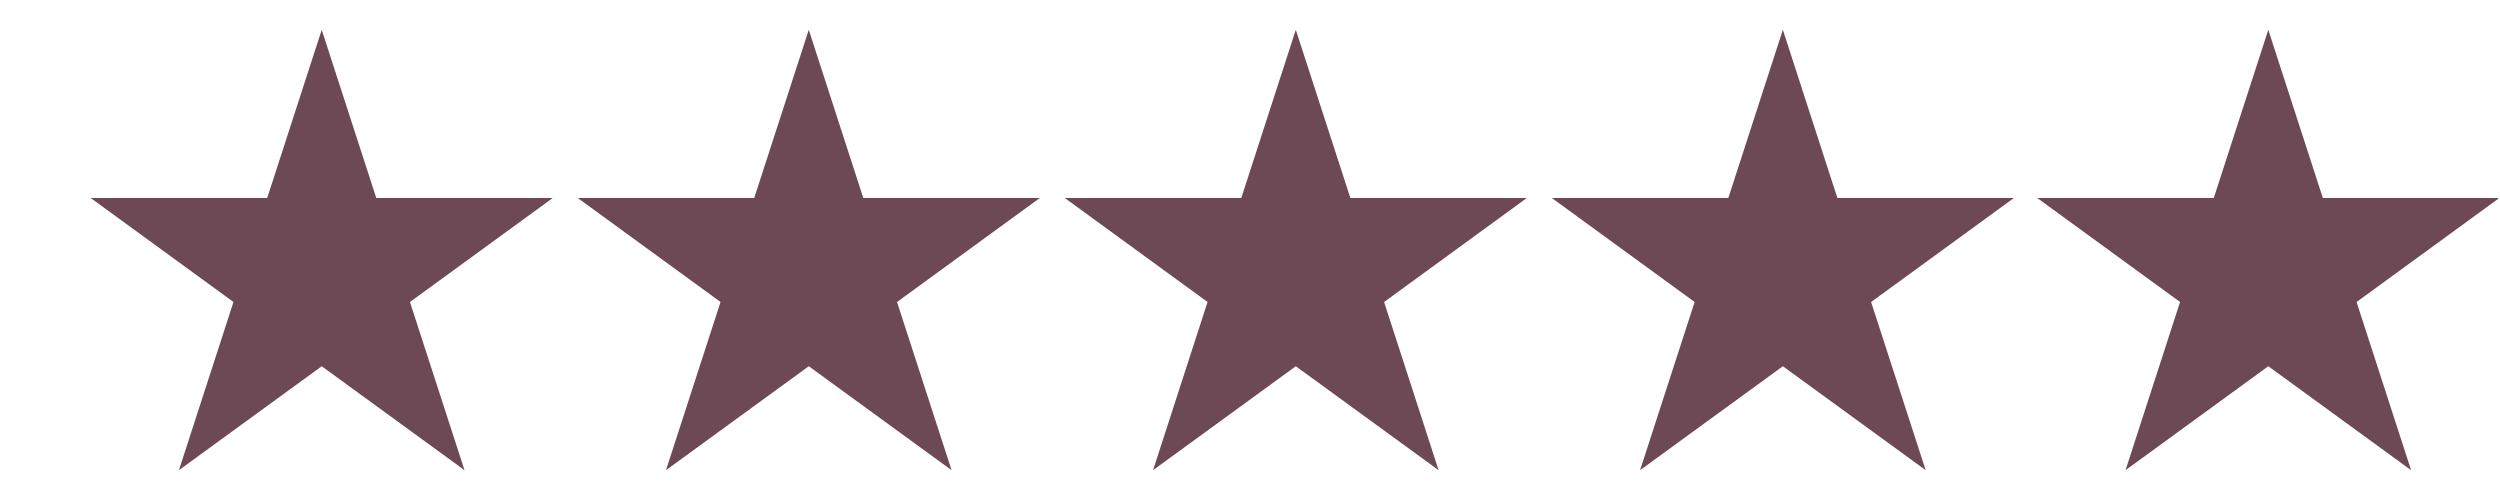
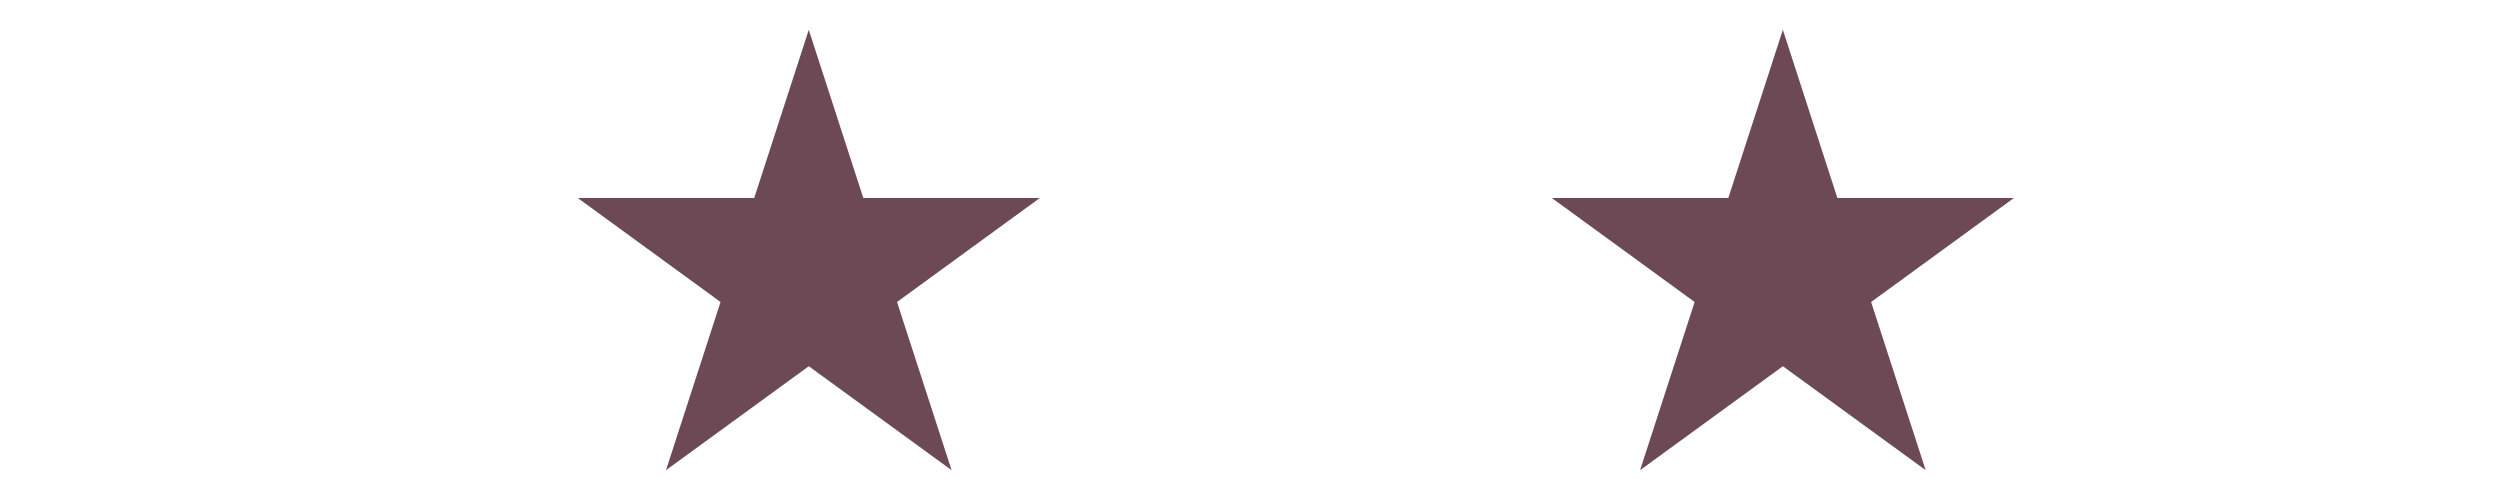
<svg xmlns="http://www.w3.org/2000/svg" width="300" zoomAndPan="magnify" viewBox="0 0 224.88 45" height="60" preserveAspectRatio="xMidYMid meet" version="1.0">
  <defs>
    <clipPath id="2ac7a1d96b">
      <path d="M 183.293 2.684 L 224.762 2.684 L 224.762 42.316 L 183.293 42.316 Z M 183.293 2.684 " clip-rule="nonzero" />
    </clipPath>
    <clipPath id="d8952cc071">
-       <path d="M 204.086 2.684 L 208.996 17.82 L 224.879 17.82 L 212.031 27.18 L 216.938 42.316 L 204.086 32.961 L 191.238 42.316 L 196.145 27.18 L 183.293 17.82 L 199.18 17.82 Z M 204.086 2.684 " clip-rule="nonzero" />
-     </clipPath>
+       </clipPath>
    <clipPath id="3600e86c23">
      <path d="M 139.605 2.684 L 181.254 2.684 L 181.254 42.316 L 139.605 42.316 Z M 139.605 2.684 " clip-rule="nonzero" />
    </clipPath>
    <clipPath id="e75d0243bf">
      <path d="M 160.398 2.684 L 165.305 17.82 L 181.191 17.82 L 168.34 27.18 L 173.25 42.316 L 160.398 32.961 L 147.547 42.316 L 152.457 27.18 L 139.605 17.82 L 155.488 17.82 Z M 160.398 2.684 " clip-rule="nonzero" />
    </clipPath>
    <clipPath id="4c2e1ca809">
-       <path d="M 95.77 2.684 L 137.422 2.684 L 137.422 42.316 L 95.77 42.316 Z M 95.77 2.684 " clip-rule="nonzero" />
-     </clipPath>
+       </clipPath>
    <clipPath id="a005780334">
      <path d="M 116.562 2.684 L 121.473 17.82 L 137.355 17.82 L 124.508 27.18 L 129.414 42.316 L 116.562 32.961 L 103.715 42.316 L 108.621 27.18 L 95.77 17.82 L 111.656 17.82 Z M 116.562 2.684 " clip-rule="nonzero" />
    </clipPath>
    <clipPath id="8f6d781206">
      <path d="M 51.938 2.684 L 93.586 2.684 L 93.586 42.316 L 51.938 42.316 Z M 51.938 2.684 " clip-rule="nonzero" />
    </clipPath>
    <clipPath id="13ad4a410c">
      <path d="M 72.73 2.684 L 77.637 17.82 L 93.523 17.82 L 80.672 27.18 L 85.582 42.316 L 72.73 32.961 L 59.879 42.316 L 64.789 27.18 L 51.938 17.82 L 67.82 17.82 Z M 72.73 2.684 " clip-rule="nonzero" />
    </clipPath>
    <clipPath id="4b50eecb9f">
      <path d="M 8.102 2.684 L 49.75 2.684 L 49.75 42.316 L 8.102 42.316 Z M 8.102 2.684 " clip-rule="nonzero" />
    </clipPath>
    <clipPath id="923e774665">
-       <path d="M 28.895 2.684 L 33.805 17.82 L 49.688 17.82 L 36.836 27.18 L 41.746 42.316 L 28.895 32.961 L 16.043 42.316 L 20.953 27.18 L 8.102 17.82 L 23.988 17.82 Z M 28.895 2.684 " clip-rule="nonzero" />
-     </clipPath>
+       </clipPath>
  </defs>
  <g clip-path="url(#2ac7a1d96b)">
    <g clip-path="url(#d8952cc071)">
      <path fill="#6d4955" d="M 183.293 2.684 L 224.945 2.684 L 224.945 42.316 L 183.293 42.316 Z M 183.293 2.684 " fill-opacity="1" fill-rule="nonzero" />
    </g>
  </g>
  <g clip-path="url(#3600e86c23)">
    <g clip-path="url(#e75d0243bf)">
      <path fill="#6d4955" d="M 139.605 2.684 L 181.254 2.684 L 181.254 42.316 L 139.605 42.316 Z M 139.605 2.684 " fill-opacity="1" fill-rule="nonzero" />
    </g>
  </g>
  <g clip-path="url(#4c2e1ca809)">
    <g clip-path="url(#a005780334)">
-       <path fill="#6d4955" d="M 95.77 2.684 L 137.422 2.684 L 137.422 42.316 L 95.77 42.316 Z M 95.77 2.684 " fill-opacity="1" fill-rule="nonzero" />
-     </g>
+       </g>
  </g>
  <g clip-path="url(#8f6d781206)">
    <g clip-path="url(#13ad4a410c)">
      <path fill="#6d4955" d="M 51.938 2.684 L 93.586 2.684 L 93.586 42.316 L 51.938 42.316 Z M 51.938 2.684 " fill-opacity="1" fill-rule="nonzero" />
    </g>
  </g>
  <g clip-path="url(#4b50eecb9f)">
    <g clip-path="url(#923e774665)">
-       <path fill="#6d4955" d="M 8.102 2.684 L 49.75 2.684 L 49.75 42.316 L 8.102 42.316 Z M 8.102 2.684 " fill-opacity="1" fill-rule="nonzero" />
-     </g>
+       </g>
  </g>
</svg>